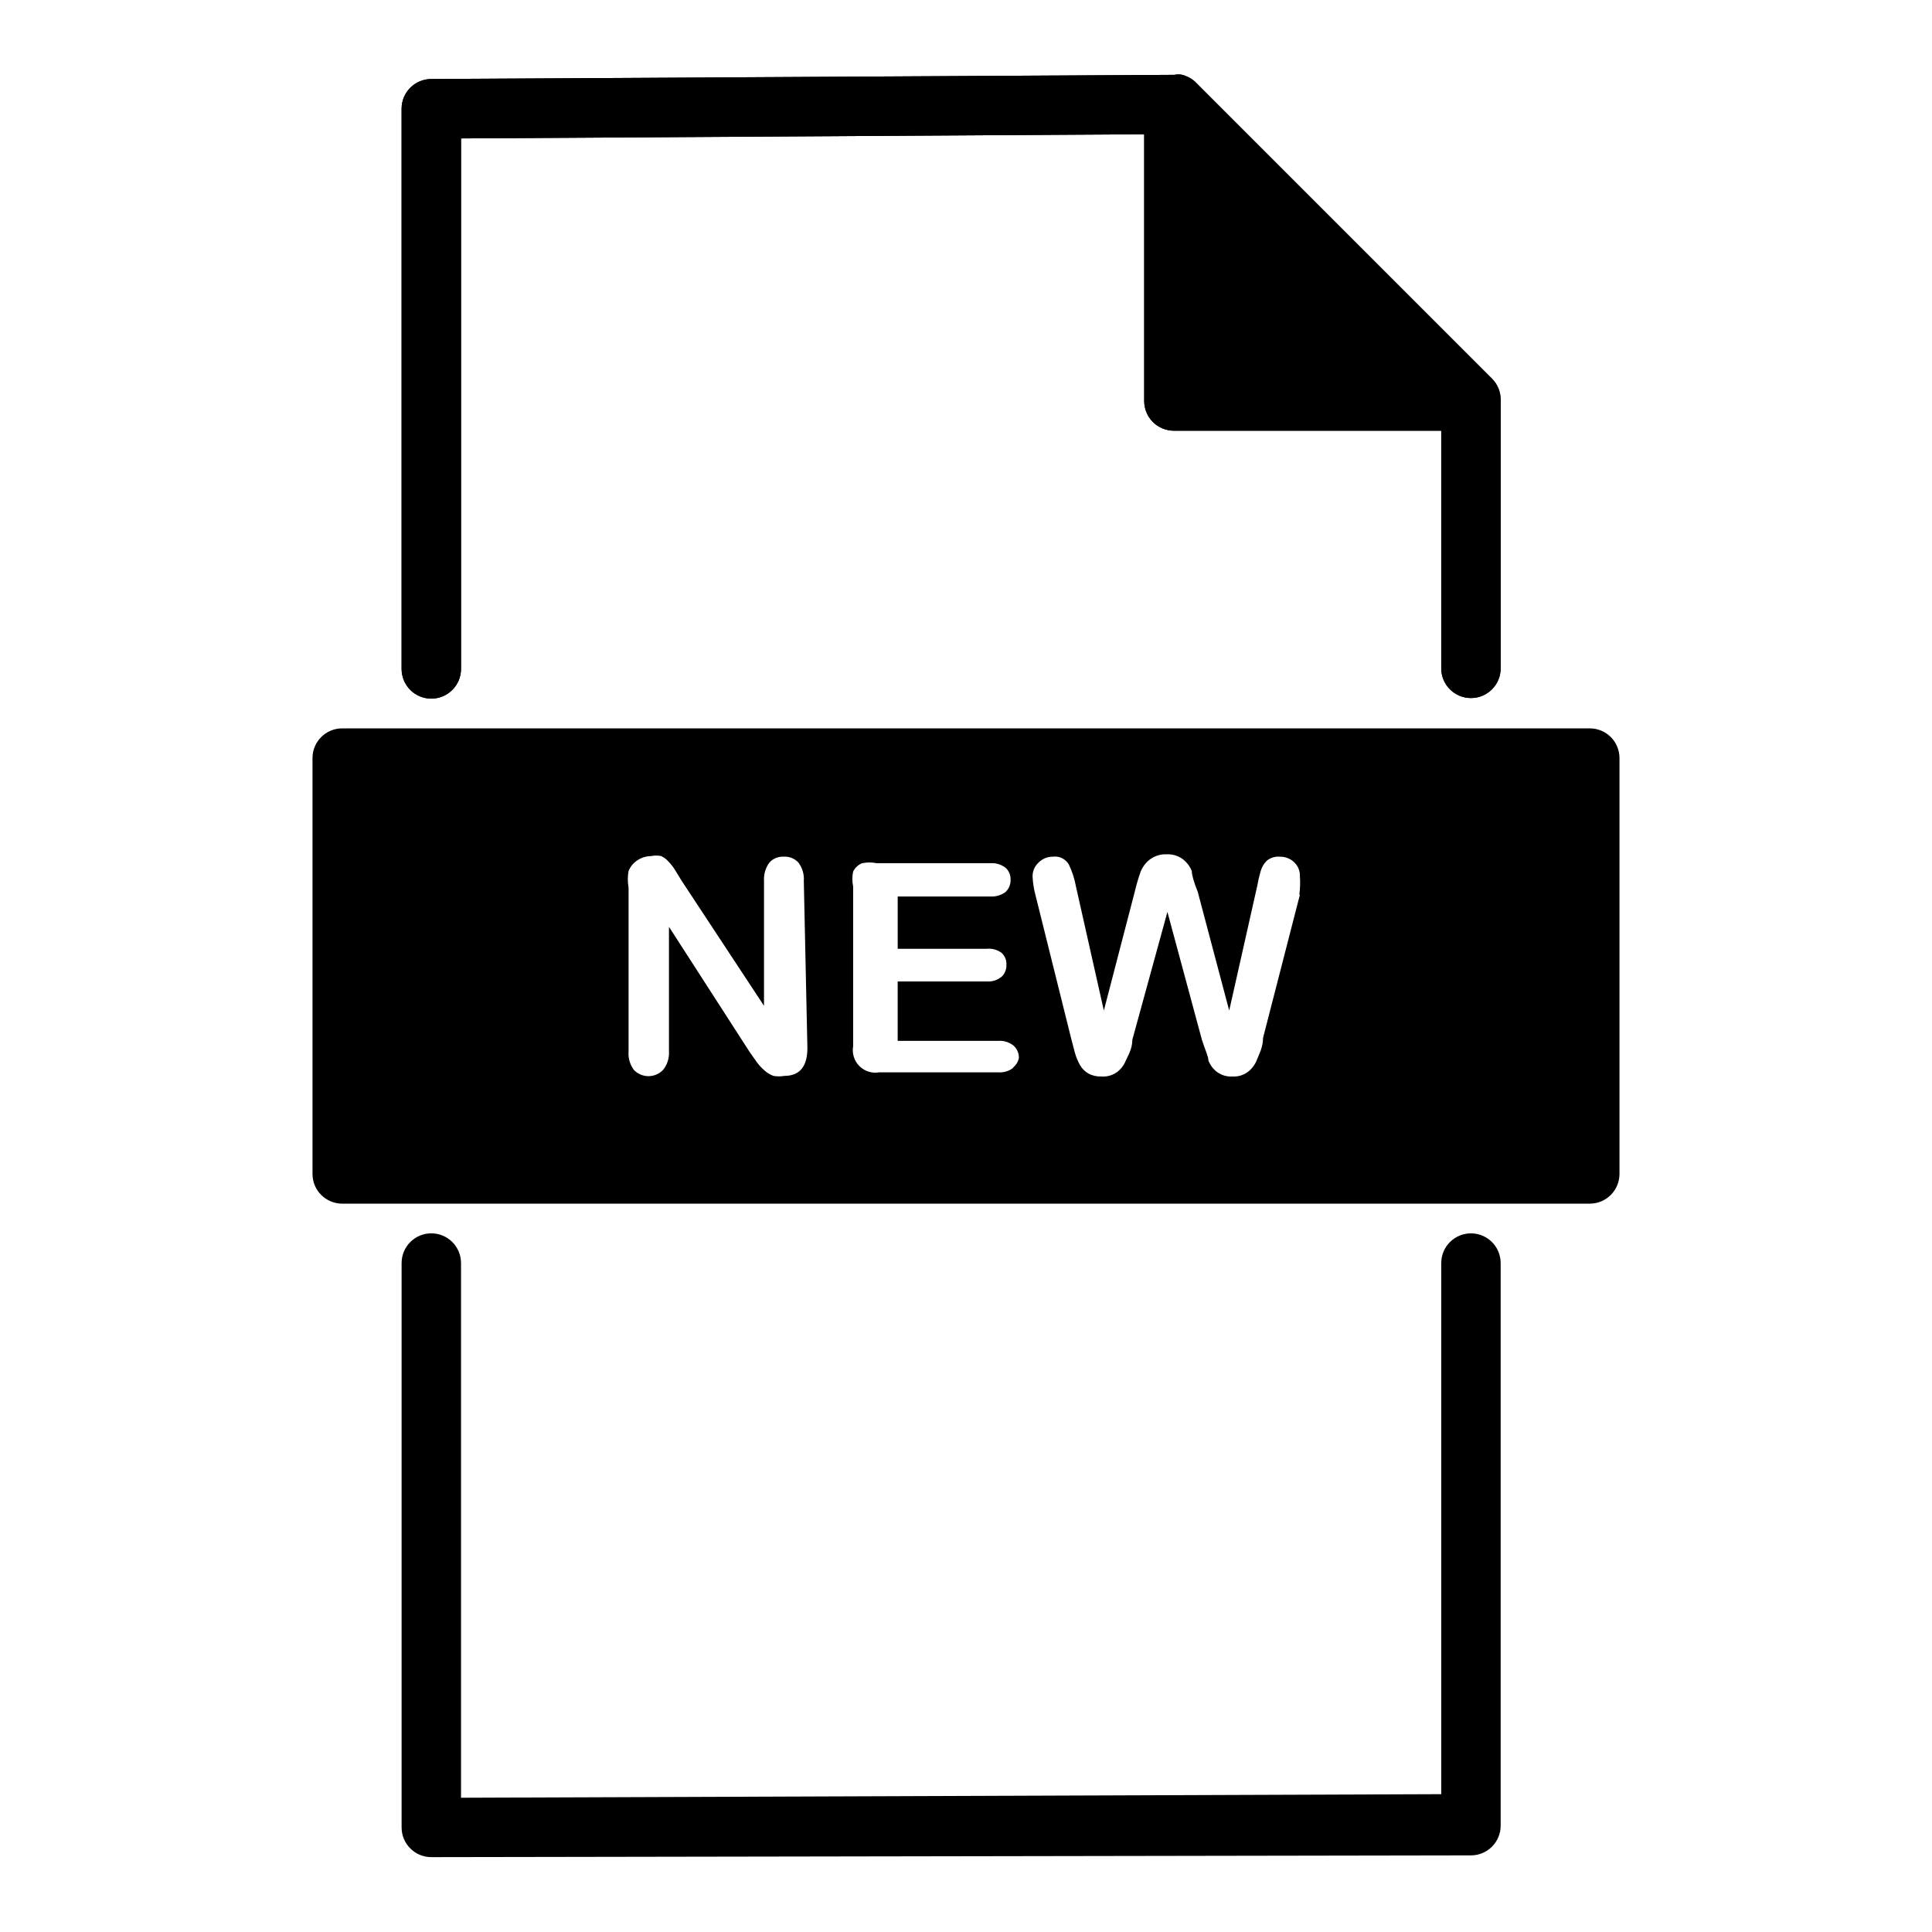
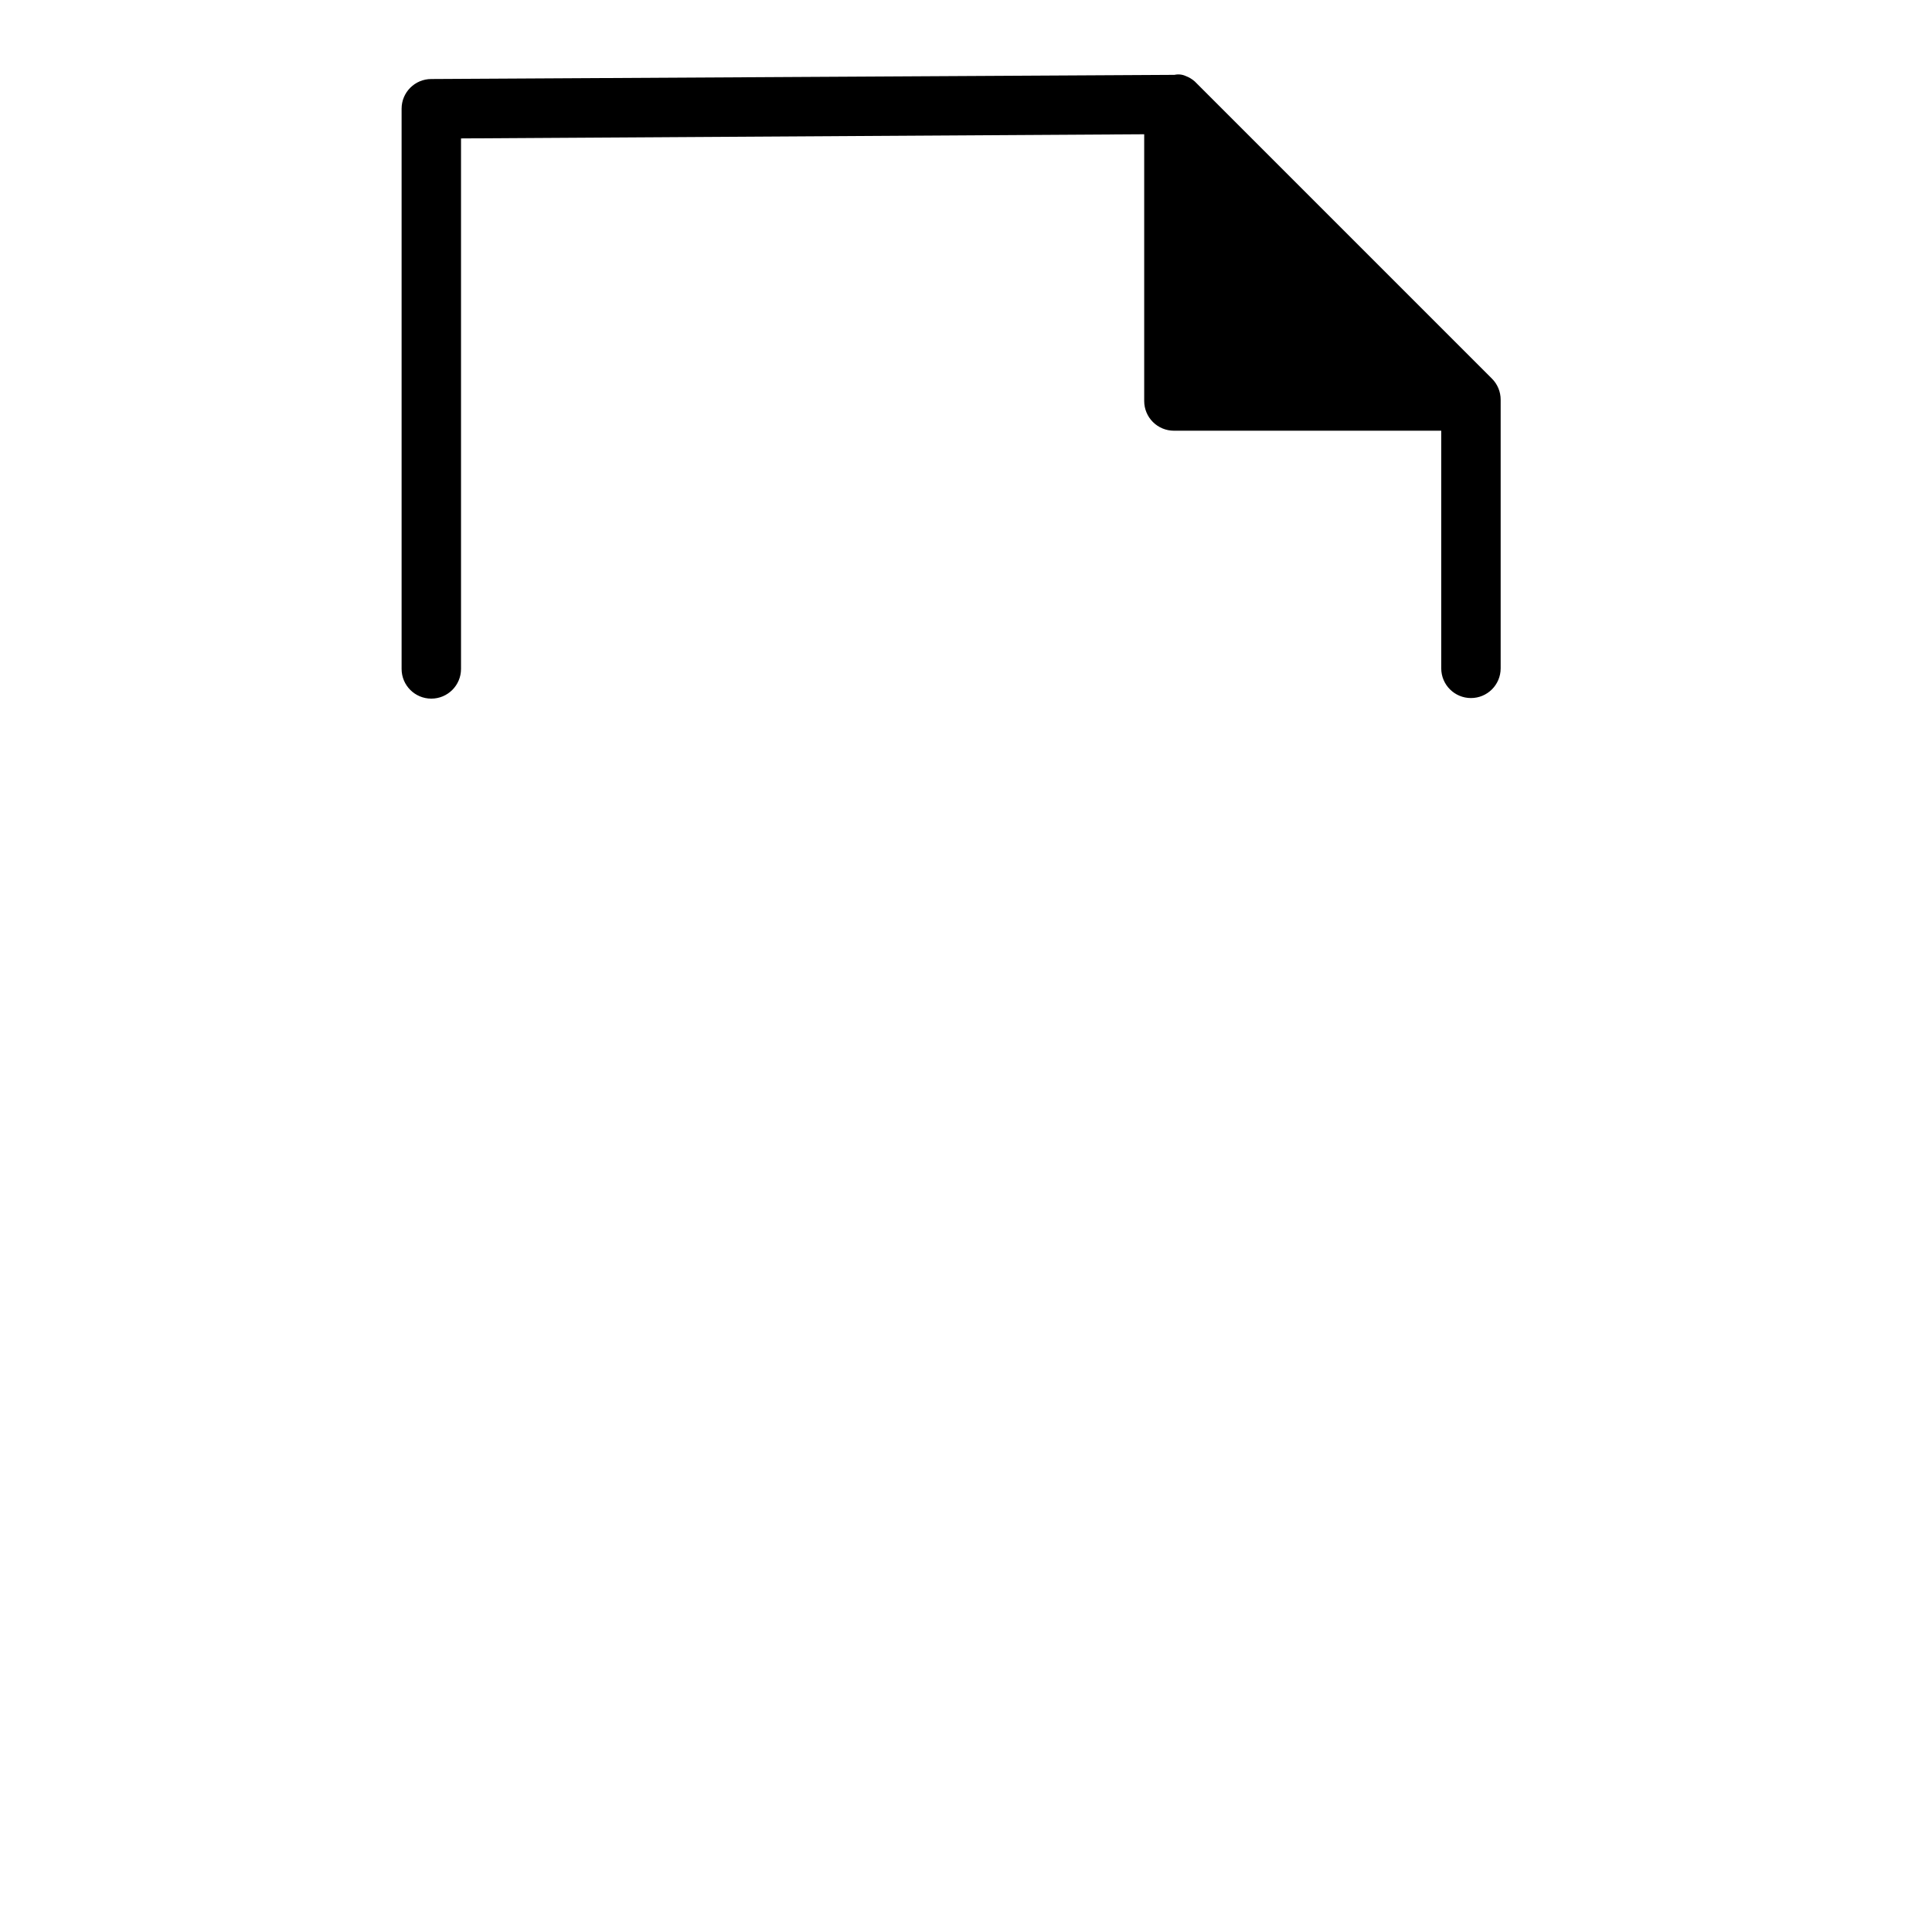
<svg xmlns="http://www.w3.org/2000/svg" fill="#000000" width="800px" height="800px" version="1.1" viewBox="144 144 512 512">
  <g>
-     <path d="m258.3 636.16c-4.348 0-7.871-3.523-7.871-7.871v-149.57c0-4.348 3.523-7.871 7.871-7.871 4.348 0 7.875 3.523 7.875 7.871v141.7l259.77-0.945v-140.75c0-4.348 3.527-7.871 7.875-7.871 4.348 0 7.871 3.523 7.871 7.871v149.1c0 2.086-0.828 4.09-2.305 5.566-1.477 1.477-3.481 2.305-5.566 2.305z" />
    <path d="m539.33 244.29-78.719-78.719c-0.695-0.613-1.496-1.094-2.363-1.418-0.934-0.43-1.984-0.539-2.988-0.316l-196.96 1.105c-4.348 0-7.871 3.523-7.871 7.871v148.46c0 4.348 3.523 7.871 7.871 7.871 4.348 0 7.875-3.523 7.875-7.871v-140.59l181.05-1.102v70.691c0 2.086 0.828 4.09 2.305 5.566 1.477 1.477 3.481 2.305 5.566 2.305h70.848v62.977c0 4.348 3.527 7.871 7.875 7.871 4.348 0 7.871-3.523 7.871-7.871v-71.164c0.012-2.129-0.84-4.176-2.363-5.668z" />
-     <path d="m539.33 244.29-78.719-78.719c-0.695-0.613-1.496-1.094-2.363-1.418-0.934-0.43-1.984-0.539-2.988-0.316l-196.96 1.105c-4.348 0-7.871 3.523-7.871 7.871v148.46c0 4.348 3.523 7.871 7.871 7.871 4.348 0 7.875-3.523 7.875-7.871v-140.59l181.05-1.102v70.691c0 2.086 0.828 4.09 2.305 5.566 1.477 1.477 3.481 2.305 5.566 2.305h70.848v62.977c0 4.348 3.527 7.871 7.875 7.871 4.348 0 7.871-3.523 7.871-7.871v-71.164c0.012-2.129-0.84-4.176-2.363-5.668zm-76.355-1.73v-52.27l52.27 52.27z" />
-     <path d="m234.69 344.58v110.21h330.62v-110.21zm123.28 77.145c0 4.934-2.047 7.398-6.141 7.398l-0.004 0.004c-0.938 0.164-1.895 0.164-2.832 0-0.871-0.312-1.676-0.793-2.363-1.418-0.762-0.656-1.449-1.395-2.047-2.203l-1.891-2.676-21.41-33.219v33.062c0.105 1.766-0.457 3.504-1.574 4.879-1.008 1.047-2.402 1.641-3.856 1.641-1.457 0-2.848-0.594-3.859-1.641-1.047-1.402-1.547-3.137-1.414-4.879v-43.457c-0.266-1.457-0.266-2.949 0-4.406 0.477-1.164 1.301-2.152 2.359-2.836 1.074-0.711 2.332-1.094 3.621-1.102 0.883-0.191 1.797-0.191 2.676 0 0.715 0.348 1.359 0.828 1.891 1.418 0.656 0.672 1.234 1.41 1.73 2.203l1.73 2.832 21.883 33.219 0.004-33.059c-0.117-1.742 0.383-3.473 1.418-4.879 0.953-1.074 2.344-1.652 3.777-1.574 1.484-0.105 2.934 0.477 3.938 1.574 1.047 1.402 1.547 3.133 1.414 4.879zm54.633 5.195-0.004 0.004c-1.156 0.922-2.617 1.375-4.094 1.258h-31.488c-1.922 0.34-3.887-0.281-5.266-1.66-1.379-1.379-2-3.344-1.66-5.266v-42.352c-0.277-1.297-0.277-2.641 0-3.938 0.492-0.996 1.332-1.781 2.359-2.203 1.301-0.27 2.641-0.27 3.938 0h30.07c1.477-0.117 2.938 0.336 4.094 1.258 0.855 0.82 1.316 1.969 1.258 3.148 0.035 1.18-0.418 2.32-1.258 3.152-1.164 0.91-2.621 1.355-4.094 1.258h-24.559v13.855h23.617-0.004c1.406-0.137 2.809 0.258 3.938 1.102 0.875 0.805 1.336 1.961 1.258 3.148 0.055 1.184-0.402 2.332-1.258 3.148-1.098 0.914-2.512 1.367-3.938 1.262h-23.617v15.742h26.609c1.477-0.113 2.938 0.336 4.094 1.258 0.938 0.84 1.457 2.051 1.418 3.309-0.207 1-0.766 1.895-1.574 2.519zm75.887-45.816-9.766 37.945c0 2.519-1.102 4.41-1.574 5.668-0.445 1.227-1.207 2.312-2.203 3.152-1.188 0.988-2.707 1.496-4.254 1.414-1.52 0.109-3.031-0.336-4.25-1.258-0.992-0.777-1.754-1.812-2.203-2.992 0-1.102-0.945-2.992-1.73-5.512l-9.133-33.852-9.289 33.852c0 2.519-1.258 4.41-1.73 5.512-0.457 1.176-1.219 2.207-2.207 2.992-1.215 0.922-2.727 1.367-4.25 1.258-1.203 0.051-2.398-0.219-3.465-0.785-0.914-0.527-1.676-1.289-2.203-2.203-0.621-1.09-1.098-2.254-1.418-3.465l-0.945-3.621-9.445-37.941v-0.004c-0.453-1.641-0.715-3.332-0.785-5.035-0.008-1.375 0.562-2.691 1.574-3.621 0.988-1.02 2.356-1.59 3.777-1.574 1.699-0.242 3.379 0.566 4.25 2.047 0.891 1.844 1.527 3.805 1.891 5.824l7.398 32.906 8.188-31.488c0.426-1.812 0.949-3.602 1.574-5.356 0.504-1.234 1.316-2.32 2.363-3.148 1.305-1 2.922-1.5 4.566-1.418 1.59-0.074 3.156 0.43 4.406 1.418 0.973 0.797 1.73 1.828 2.203 2.992 0 1.051 0.523 2.887 1.574 5.512l8.344 31.488 7.398-32.906h0.004c0.242-1.383 0.559-2.746 0.945-4.094 0.297-1.008 0.84-1.926 1.574-2.676 0.961-0.816 2.207-1.211 3.465-1.102 1.395-0.039 2.75 0.469 3.777 1.414 1.051 0.969 1.629 2.352 1.574 3.781 0.113 1.625 0.059 3.262-0.156 4.879z" />
-     <path d="m565.31 462.98h-330.62c-4.348 0-7.875-3.527-7.875-7.875v-110.21c0-4.348 3.527-7.871 7.875-7.871h330.62c2.086 0 4.09 0.828 5.566 2.305 1.477 1.477 2.305 3.477 2.305 5.566v110.21c0 2.09-0.828 4.09-2.305 5.566-1.477 1.477-3.481 2.309-5.566 2.309zm-322.75-15.746h314.88v-94.465h-314.88z" />
  </g>
</svg>